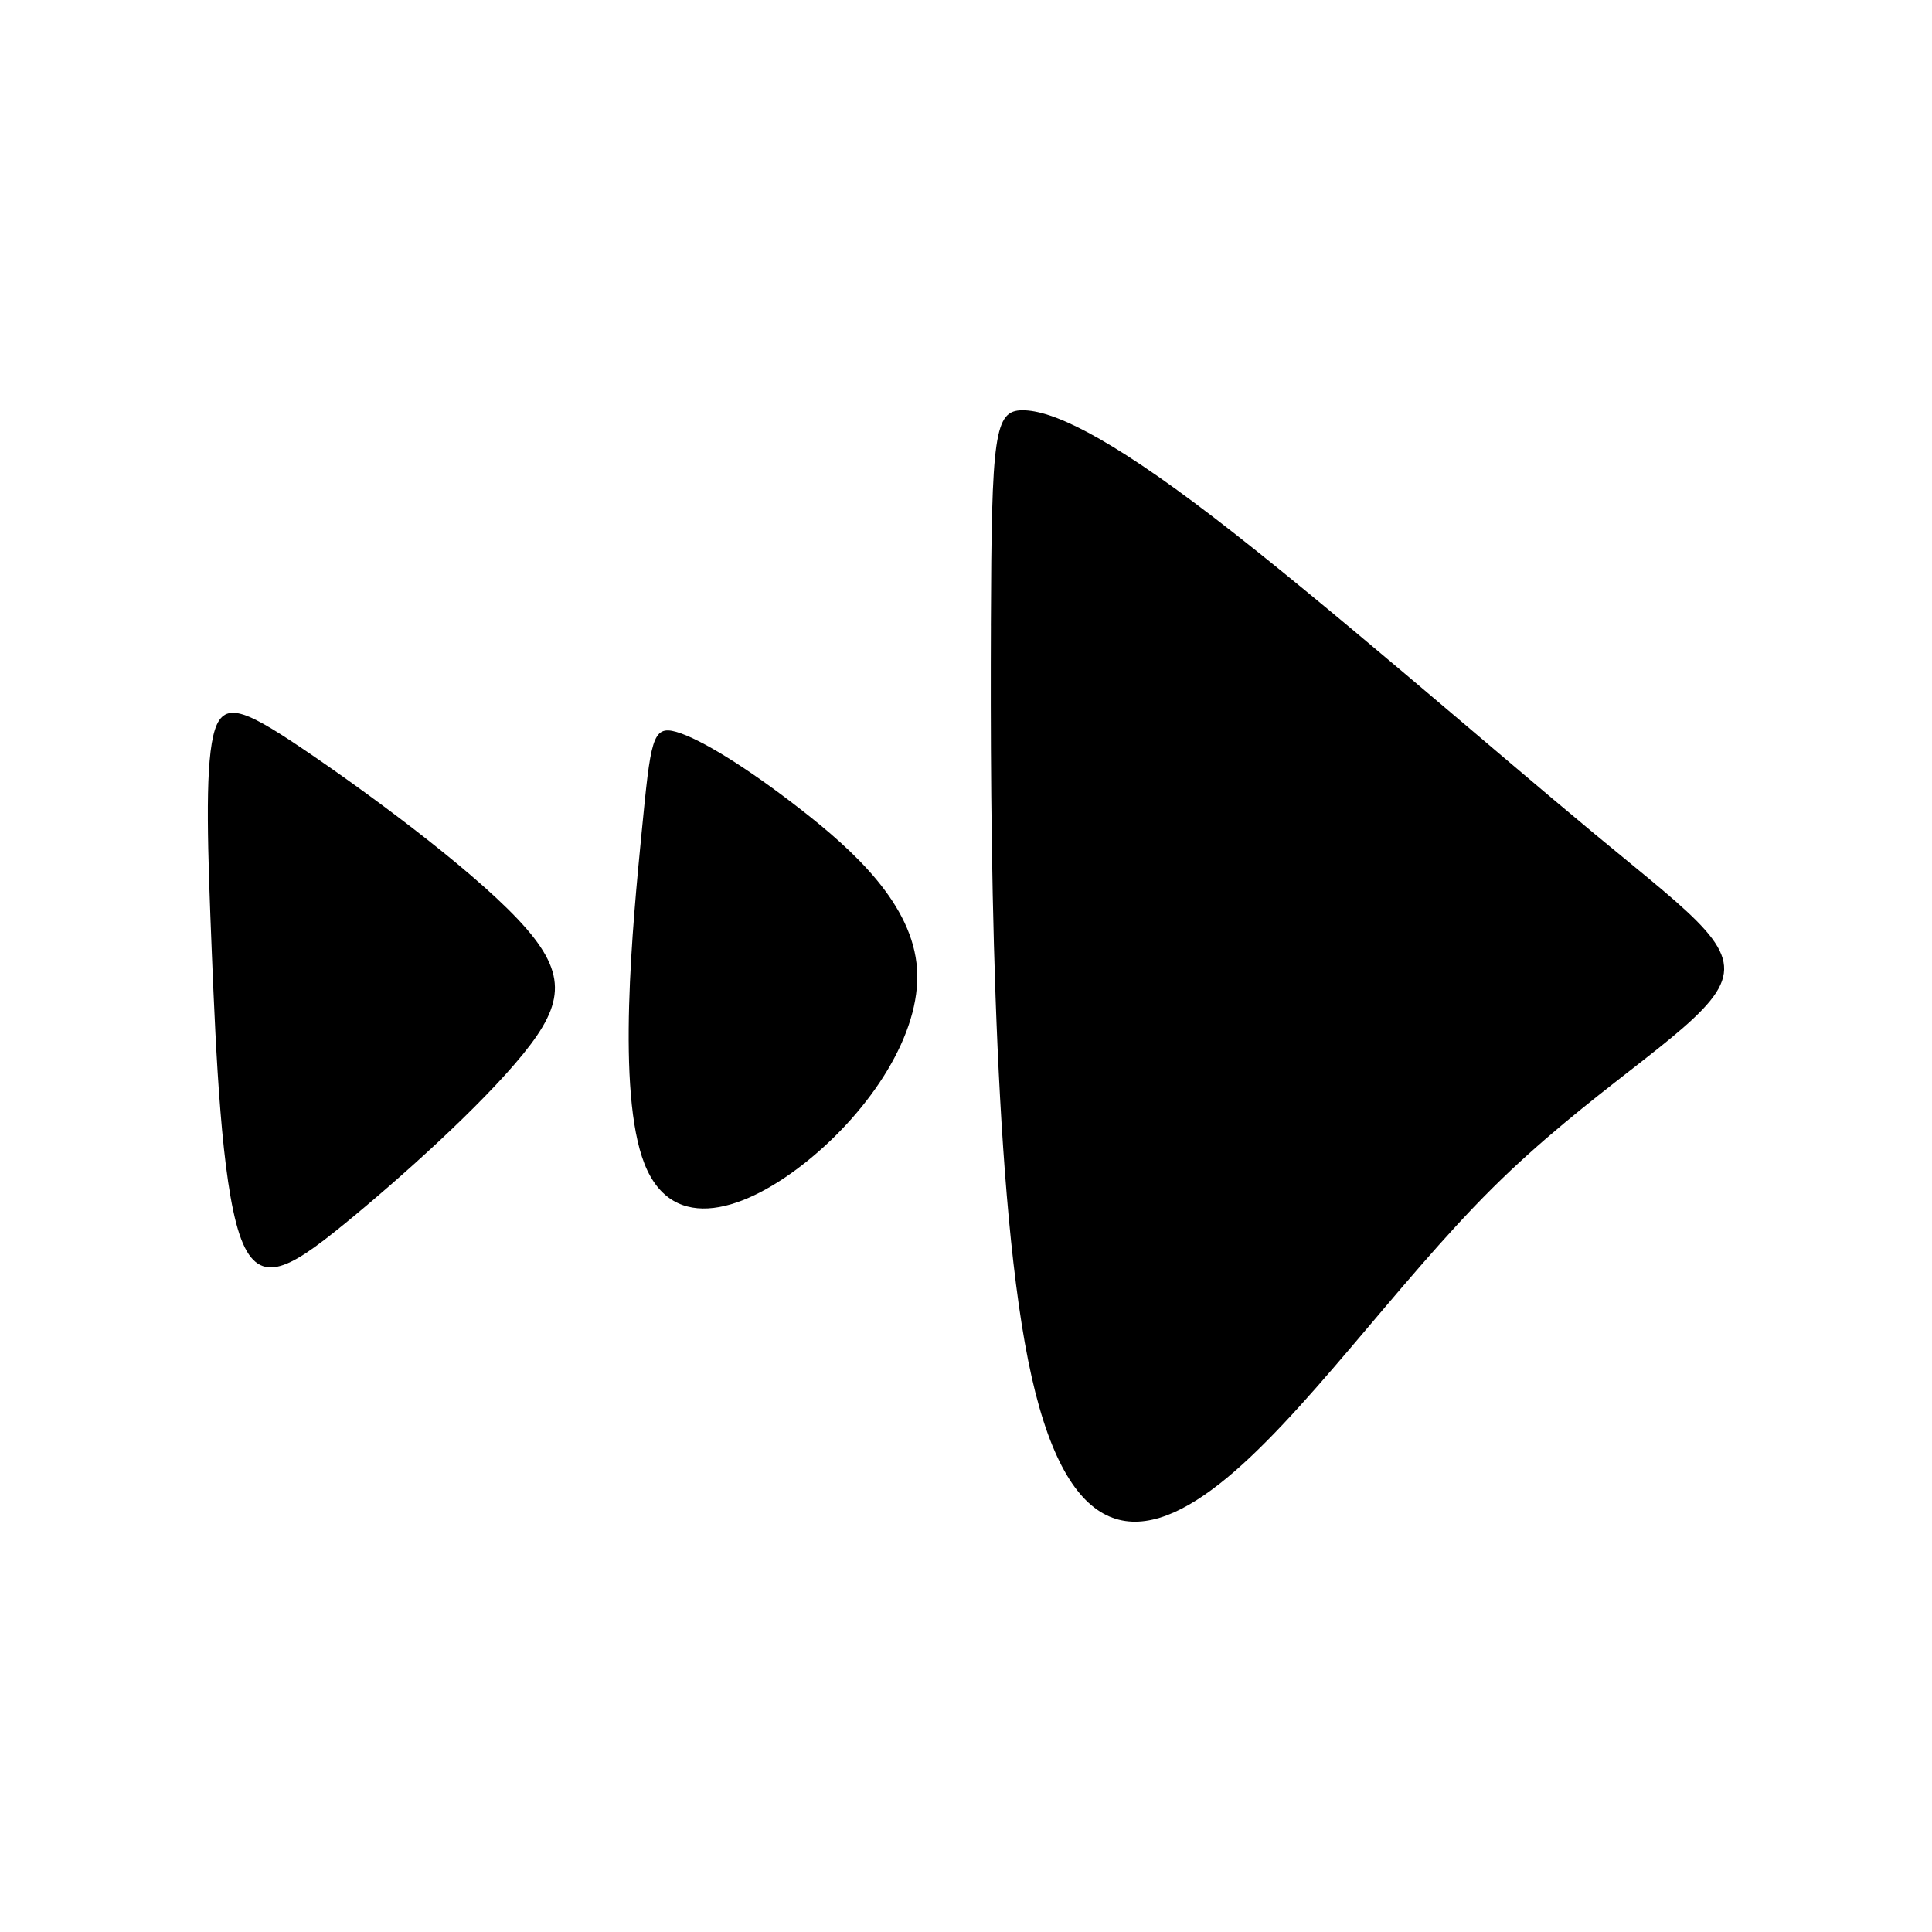
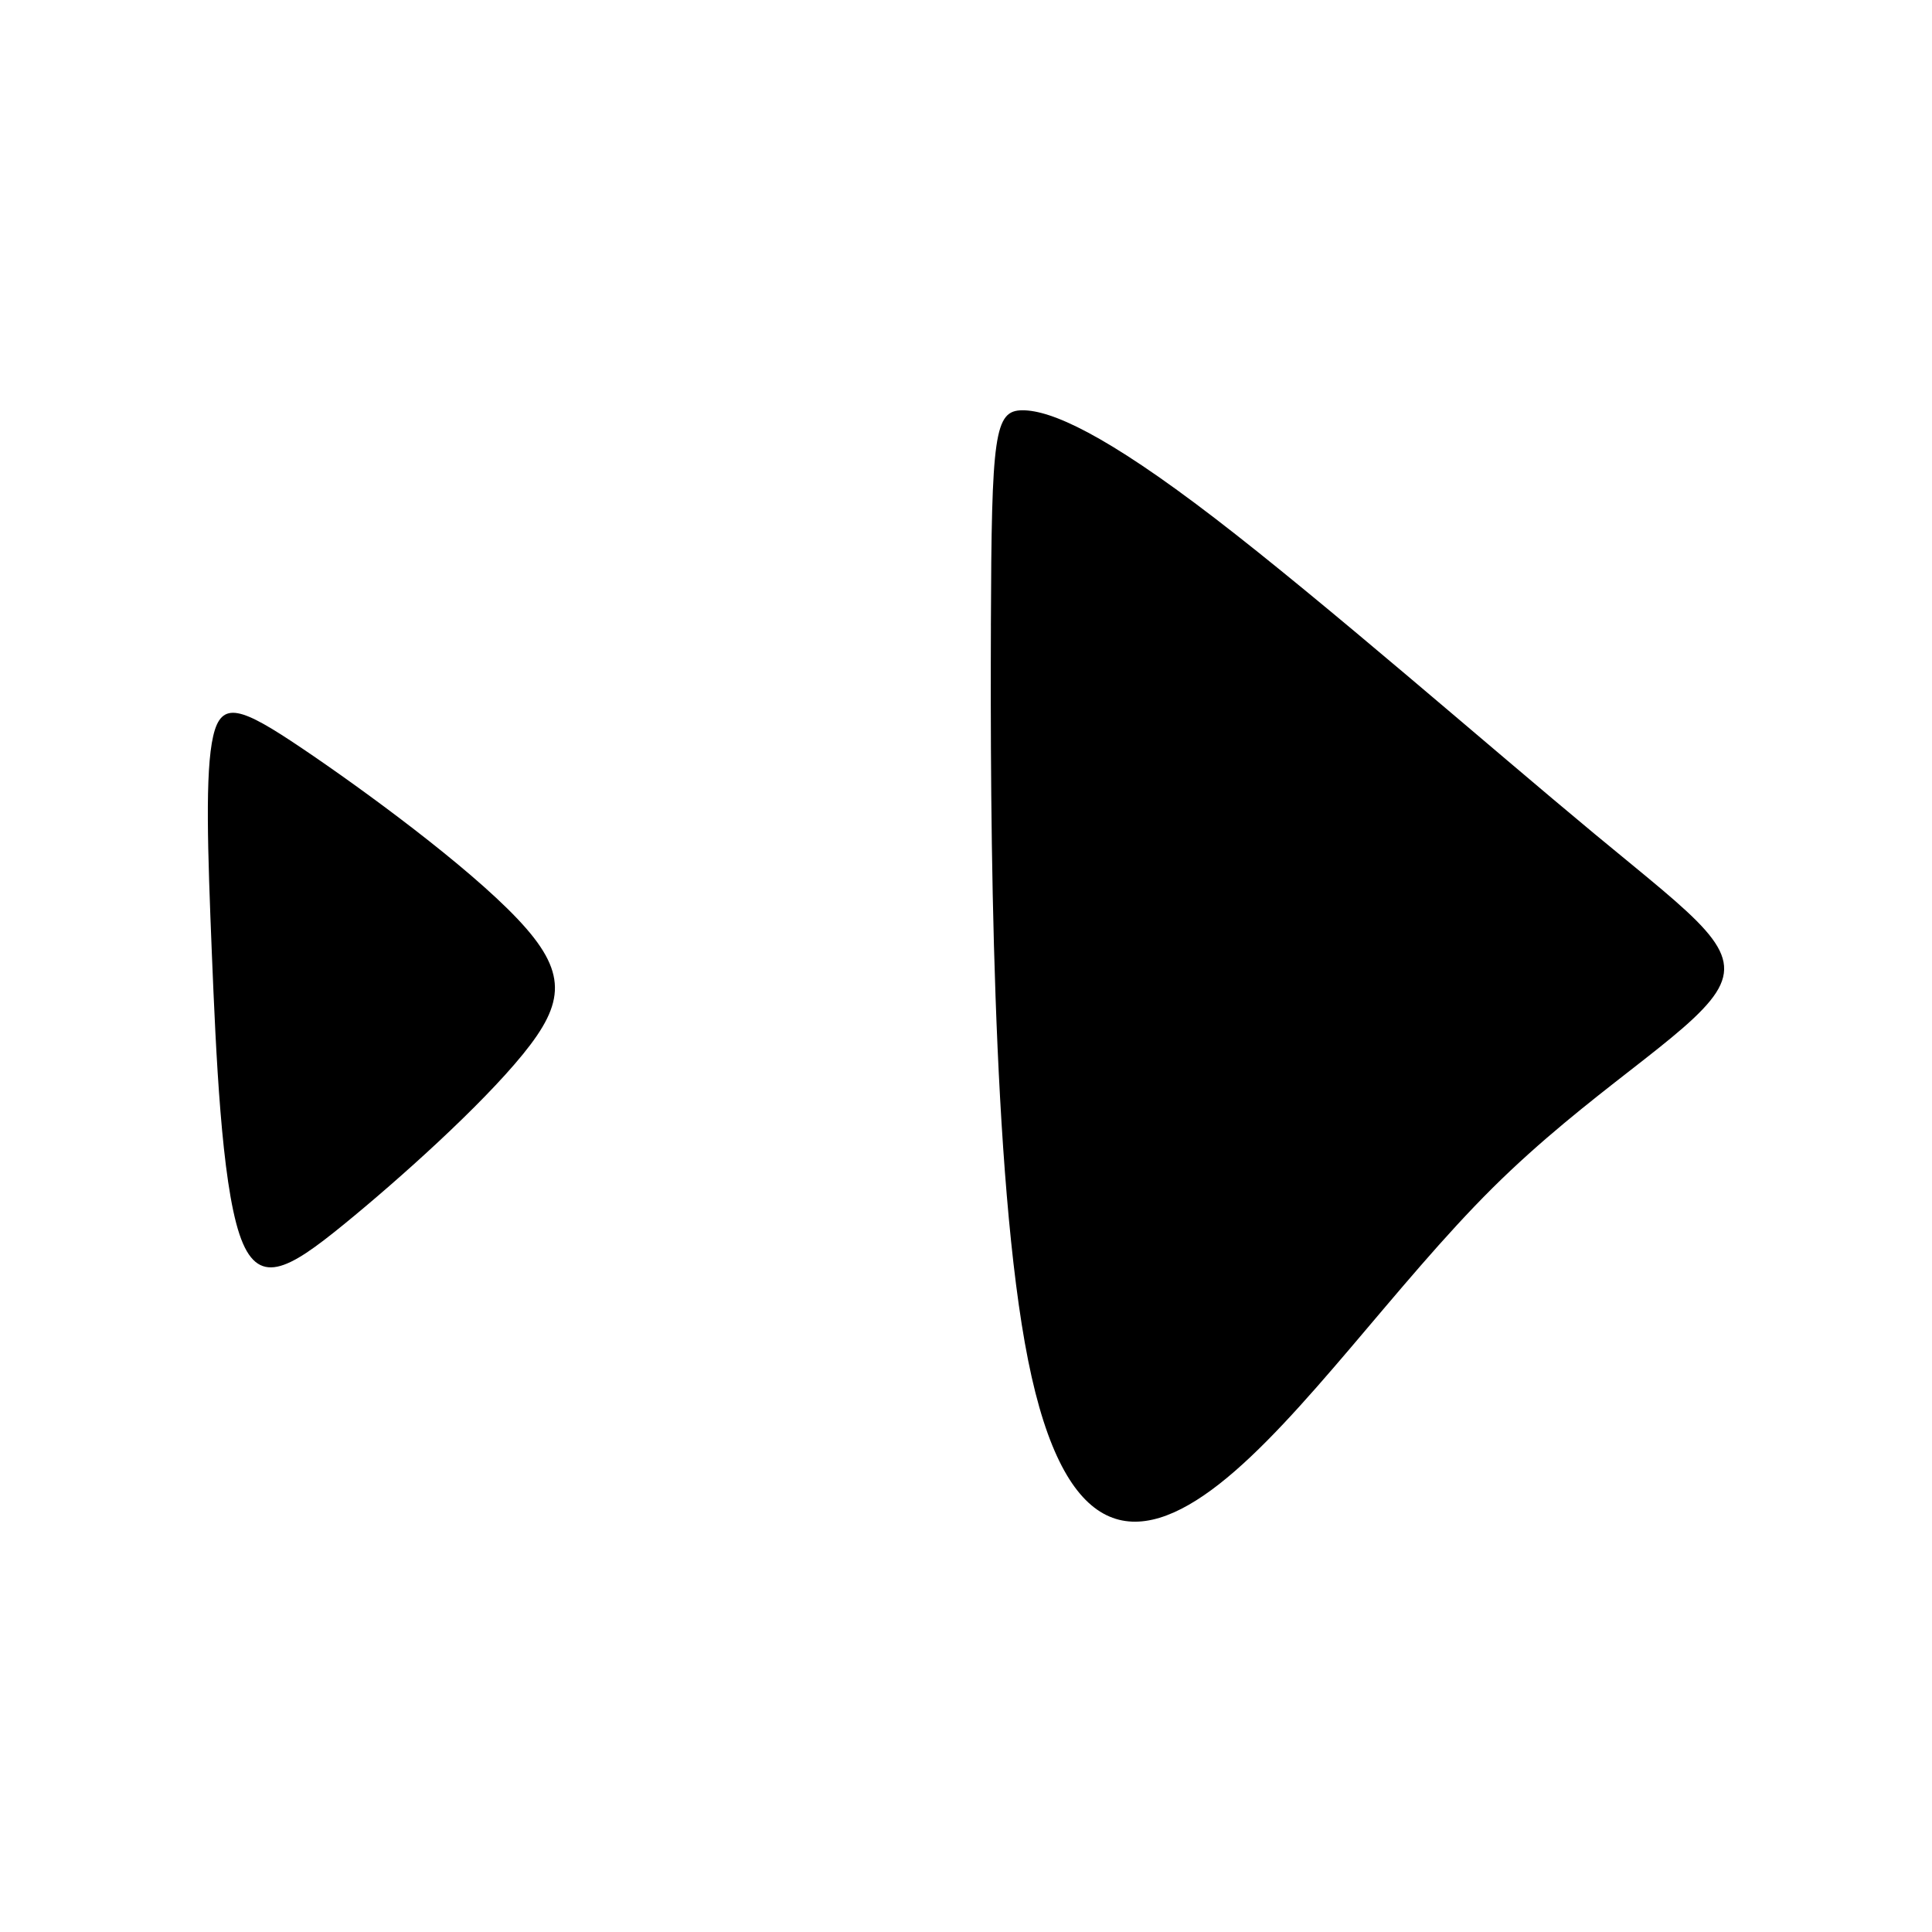
<svg xmlns="http://www.w3.org/2000/svg" fill="#000000" width="800px" height="800px" version="1.1" viewBox="144 144 512 512">
-   <path d="m406.6 309.79c-0.191 50.828 0.176 146.3 9.871 194.75 9.688 48.461 28.711 49.918 50.652 32.734 21.945-17.184 46.82-53.031 72.414-78.449 25.605-25.414 51.938-40.414 59.246-51.758 7.32-11.332-4.379-19.008-32.18-42.055-27.797-23.043-71.684-61.441-100.76-83.754-29.074-22.309-43.344-28.531-50.84-28.531s-8.23 6.223-8.41 57.055zm-182.51 32.551c16.277 10.969 43.707 31.09 57.051 45.172 13.355 14.086 12.617 22.121 1.465 35.84-11.148 13.715-32.734 33.102-47.543 45.172-14.812 12.066-22.852 16.828-27.609 2.551-4.758-14.258-6.211-47.543-7.32-74.609-1.09-27.055-1.828-47.914 0.367-57.414 2.195-9.512 7.32-7.684 23.59 3.289zm89.965 22.133c-2.367 24.32-6.762 68.941 0.742 87.953 7.5 19.016 26.883 12.434 43.344-0.91 16.453-13.355 29.992-33.473 28.887-50.656-1.094-17.184-16.82-31.457-30.91-42.422-14.07-10.973-26.516-18.66-32.91-20.488-6.398-1.824-6.766 2.195-9.152 26.527z" fill-rule="evenodd" />
+   <path d="m406.6 309.79c-0.191 50.828 0.176 146.3 9.871 194.75 9.688 48.461 28.711 49.918 50.652 32.734 21.945-17.184 46.82-53.031 72.414-78.449 25.605-25.414 51.938-40.414 59.246-51.758 7.32-11.332-4.379-19.008-32.18-42.055-27.797-23.043-71.684-61.441-100.76-83.754-29.074-22.309-43.344-28.531-50.84-28.531s-8.23 6.223-8.41 57.055zm-182.51 32.551c16.277 10.969 43.707 31.09 57.051 45.172 13.355 14.086 12.617 22.121 1.465 35.84-11.148 13.715-32.734 33.102-47.543 45.172-14.812 12.066-22.852 16.828-27.609 2.551-4.758-14.258-6.211-47.543-7.32-74.609-1.09-27.055-1.828-47.914 0.367-57.414 2.195-9.512 7.32-7.684 23.59 3.289zm89.965 22.133z" fill-rule="evenodd" />
</svg>